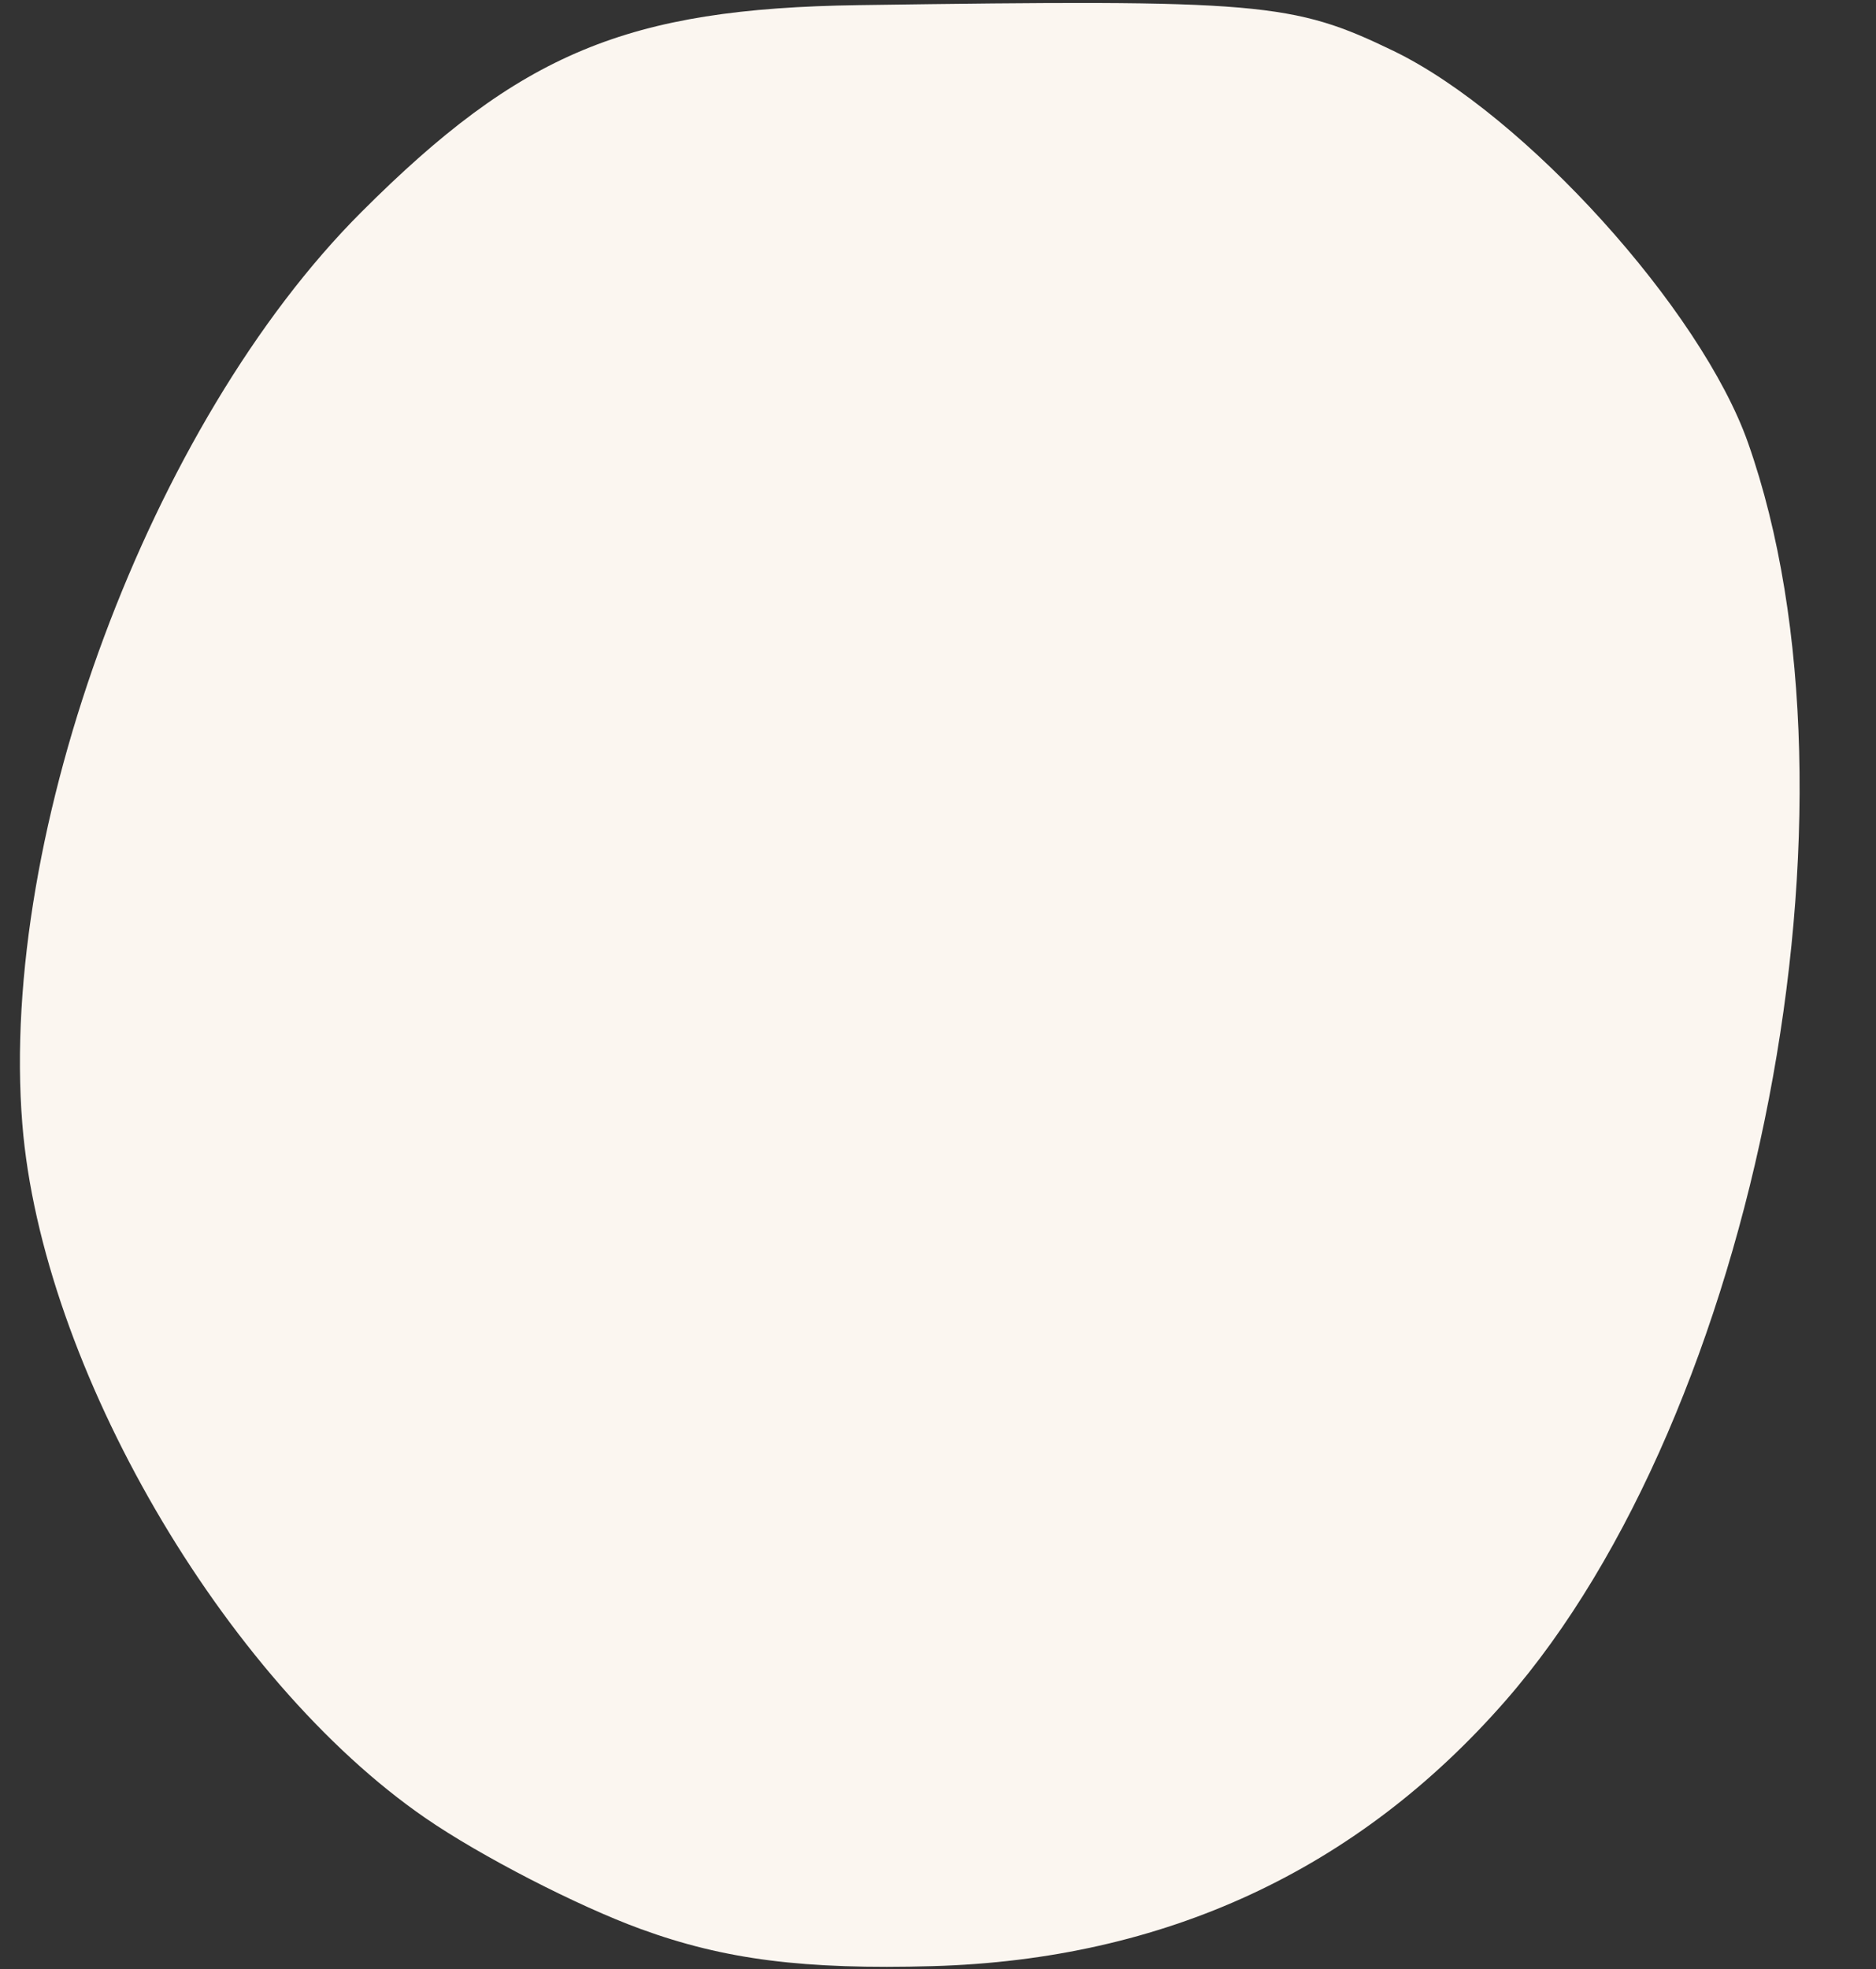
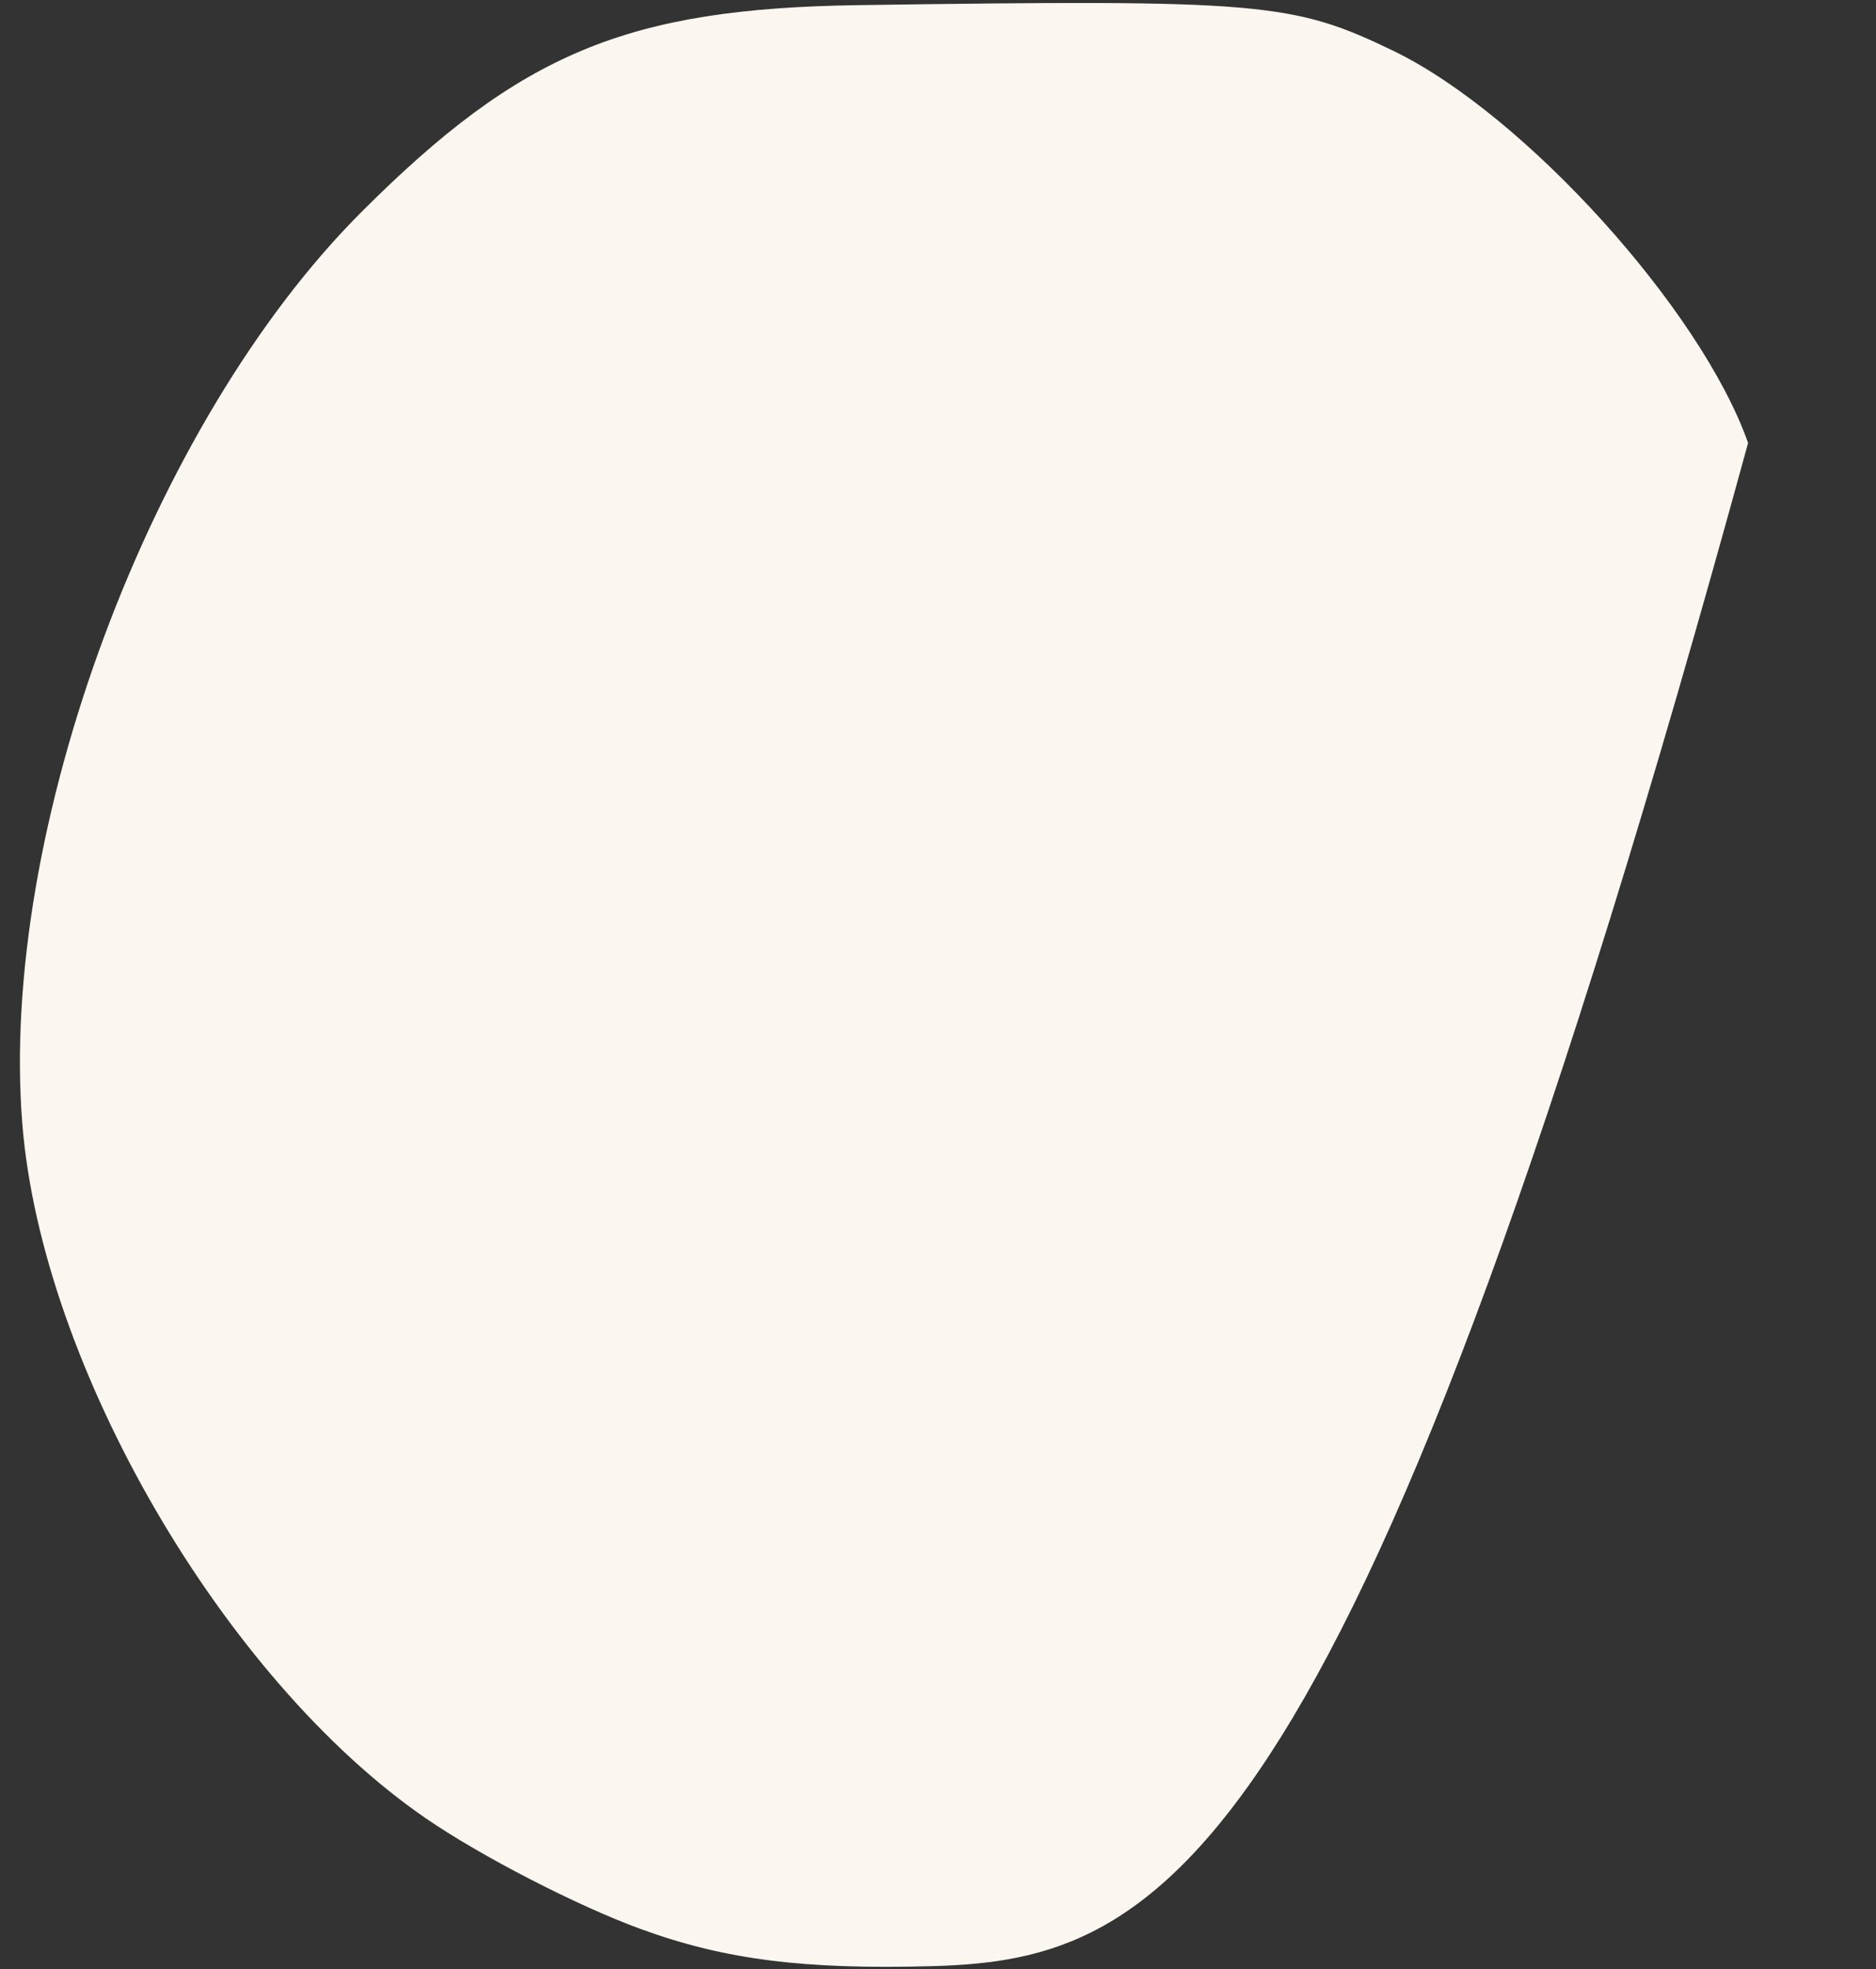
<svg xmlns="http://www.w3.org/2000/svg" fill="#000000" height="61.8" preserveAspectRatio="xMidYMid meet" version="1" viewBox="0.1 -0.7 58.9 61.8" width="58.9" zoomAndPan="magnify">
  <rect x="0.1" y="-0.7" width="58.9" height="61.8" fill="#333333" stroke="none" />
  <g id="change1_1">
-     <path d="M 20.219 59.844 C 18.234 59.121 15.191 57.555 13.461 56.363 C 7.121 52 1.41 42.176 0.801 34.578 C 0.062 25.383 4.824 12.574 11.445 5.957 C 16.441 0.961 19.789 -0.434 27.051 -0.539 C 39.695 -0.719 40.684 -0.633 43.859 0.902 C 47.969 2.895 53.512 9.02 54.984 13.203 C 58.969 24.523 55.277 43.637 47.359 52.688 C 42.711 58 36.66 60.801 29.391 61.008 C 25.34 61.121 22.852 60.805 20.219 59.844 Z M 20.219 59.844" fill="#fbf6f0" />
+     <path d="M 20.219 59.844 C 18.234 59.121 15.191 57.555 13.461 56.363 C 7.121 52 1.41 42.176 0.801 34.578 C 0.062 25.383 4.824 12.574 11.445 5.957 C 16.441 0.961 19.789 -0.434 27.051 -0.539 C 39.695 -0.719 40.684 -0.633 43.859 0.902 C 47.969 2.895 53.512 9.02 54.984 13.203 C 42.711 58 36.66 60.801 29.391 61.008 C 25.34 61.121 22.852 60.805 20.219 59.844 Z M 20.219 59.844" fill="#fbf6f0" />
  </g>
</svg>